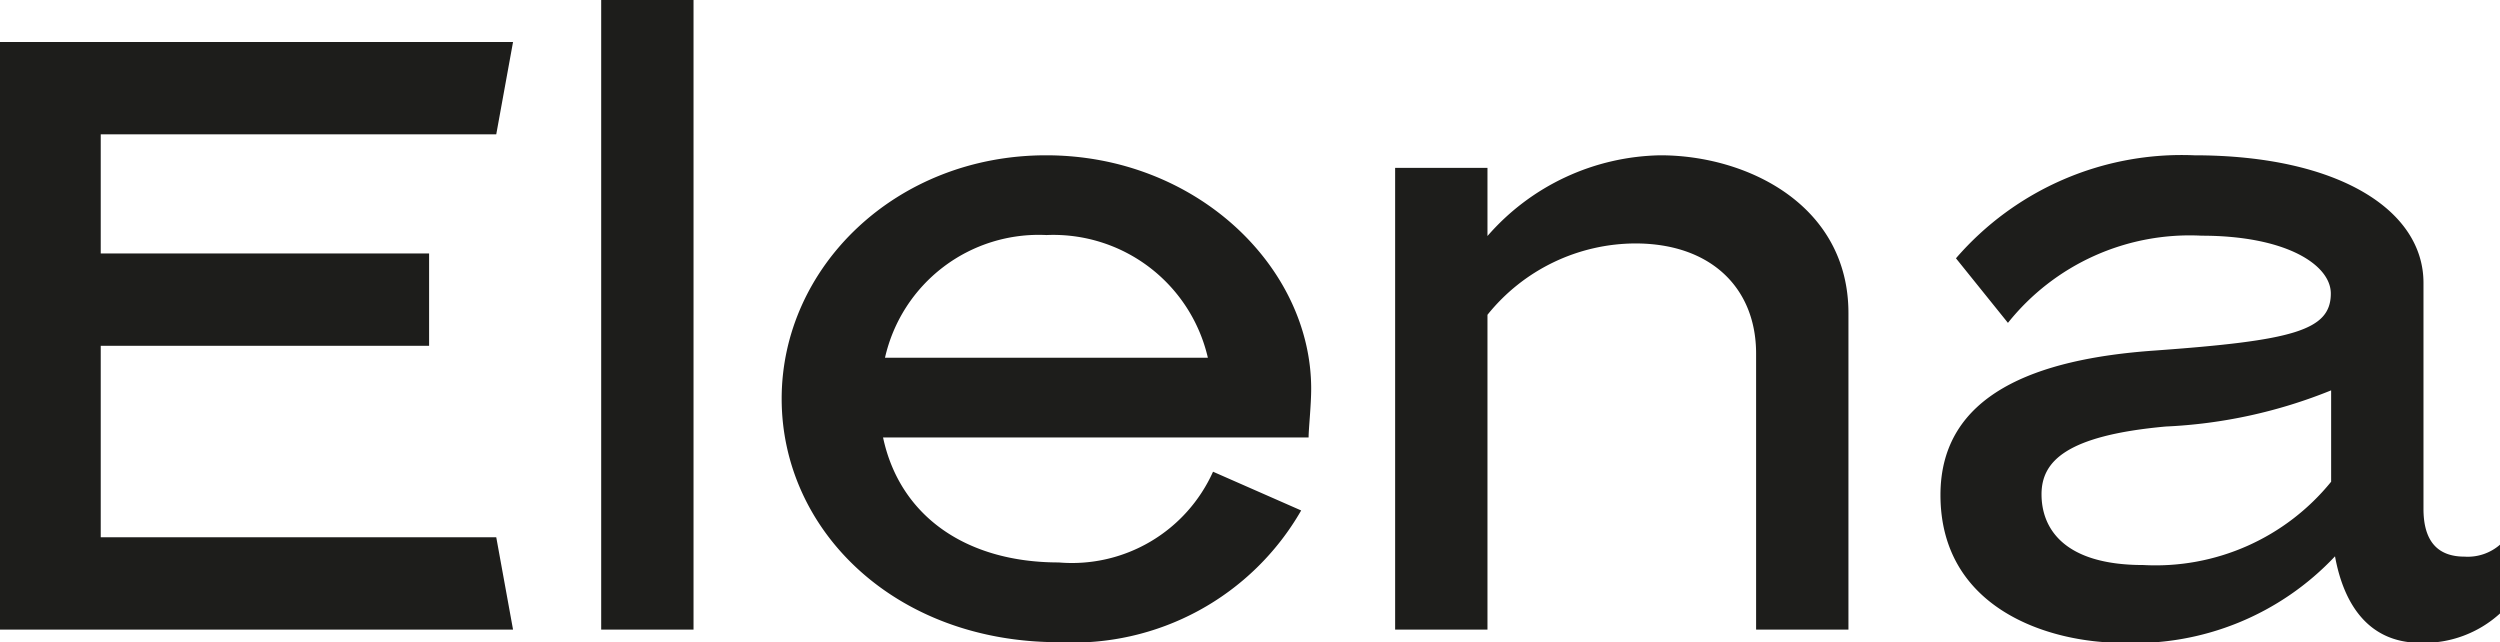
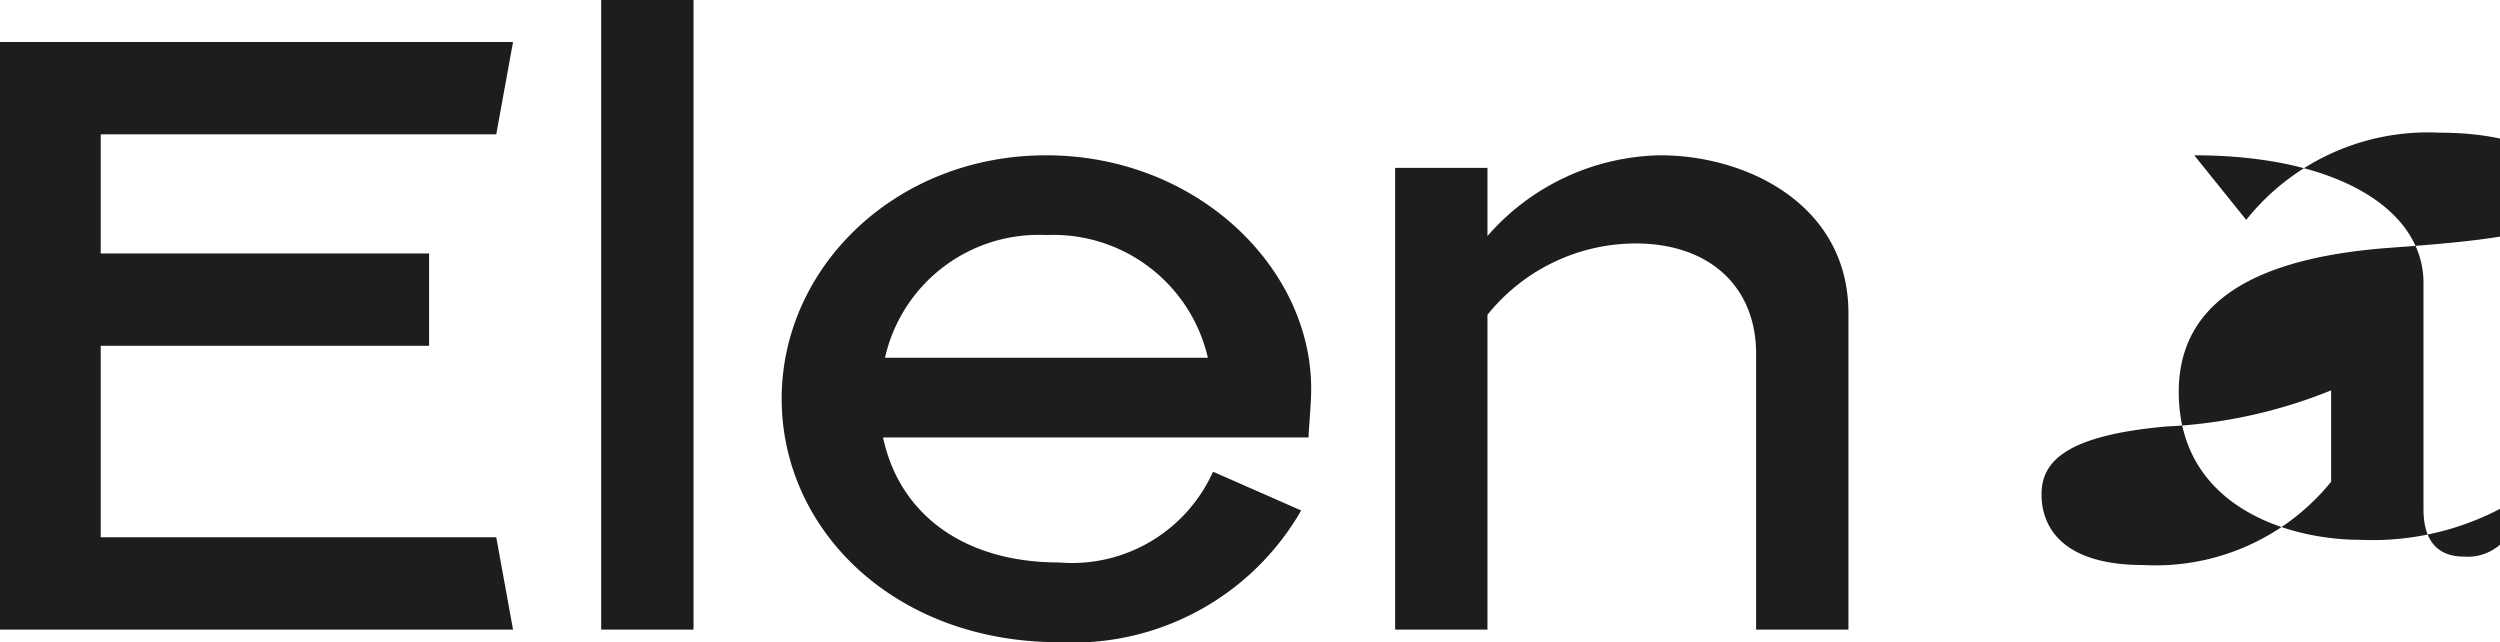
<svg xmlns="http://www.w3.org/2000/svg" viewBox="0 0 77.43 19.89">
  <title>elena</title>
  <g id="Layer_2" data-name="Layer 2">
    <g id="Layer_1-2" data-name="Layer 1">
-       <path d="M3.12,16.64V10.71H13.29V7.85H3.12V4.16H15.37l.52-2.86H0V19.5H15.89l-.52-2.86Zm15.5,2.86h2.86V0H18.62Zm18.79-8.42h-10a4.88,4.88,0,0,1,5-3.8,4.91,4.91,0,0,1,5,3.8m3.12,2.47c0-.26.08-1,.08-1.51,0-3.77-3.56-7.23-8.21-7.23s-8.19,3.46-8.19,7.54,3.51,7.54,8.58,7.54a8.15,8.15,0,0,0,7.51-4.08l-2.73-1.2a4.79,4.79,0,0,1-4.78,2.81c-2.86,0-4.92-1.43-5.44-3.87ZM54.39,19.5h2.86V9.7c0-3.36-3.15-4.89-5.82-4.89a7.26,7.26,0,0,0-5.36,2.5V5.2H43.21V19.5h2.86V9.75a5.9,5.9,0,0,1,4.58-2.21c2.34,0,3.74,1.38,3.74,3.41ZM72.2,14.92a7,7,0,0,1-5.82,2.58c-2.5,0-3.15-1.17-3.15-2.19s.76-1.82,3.85-2.1a15.46,15.46,0,0,0,5.12-1.12ZM77.43,19V16.87a1.52,1.52,0,0,1-1.1.37c-.85,0-1.27-.5-1.27-1.48v-7c0-2.26-2.65-3.95-7.1-3.95A9.24,9.24,0,0,0,60.58,8l1.61,2a7.2,7.2,0,0,1,6-2.7c2.63,0,4,.91,4,1.79,0,1.15-1.17,1.46-5.49,1.77-3.64.26-6.6,1.35-6.6,4.47,0,3.51,3.33,4.58,5.64,4.58a8.53,8.53,0,0,0,6.58-2.68c.26,1.43,1,2.68,2.65,2.68A3.5,3.5,0,0,0,77.43,19" style="fill: #1d1d1b" />
+       <path d="M3.12,16.64V10.71H13.29V7.85H3.12V4.16H15.37l.52-2.86H0V19.5H15.89l-.52-2.86Zm15.5,2.86h2.86V0H18.62Zm18.79-8.42h-10a4.88,4.88,0,0,1,5-3.8,4.91,4.91,0,0,1,5,3.8m3.12,2.47c0-.26.08-1,.08-1.51,0-3.77-3.56-7.23-8.21-7.23s-8.19,3.46-8.19,7.54,3.51,7.54,8.58,7.54a8.15,8.15,0,0,0,7.51-4.08l-2.73-1.2a4.79,4.79,0,0,1-4.78,2.81c-2.86,0-4.92-1.43-5.44-3.87ZM54.39,19.5h2.86V9.7c0-3.36-3.15-4.89-5.82-4.89a7.26,7.26,0,0,0-5.36,2.5V5.2H43.21V19.5h2.86V9.75a5.9,5.9,0,0,1,4.58-2.21c2.34,0,3.74,1.38,3.74,3.41ZM72.2,14.92a7,7,0,0,1-5.82,2.58c-2.5,0-3.15-1.17-3.15-2.19s.76-1.82,3.85-2.1a15.46,15.46,0,0,0,5.12-1.12ZM77.43,19V16.87a1.52,1.52,0,0,1-1.1.37c-.85,0-1.27-.5-1.27-1.48v-7c0-2.26-2.65-3.95-7.1-3.95l1.61,2a7.2,7.2,0,0,1,6-2.7c2.63,0,4,.91,4,1.79,0,1.15-1.17,1.46-5.49,1.77-3.64.26-6.6,1.35-6.6,4.47,0,3.51,3.33,4.58,5.64,4.58a8.53,8.53,0,0,0,6.58-2.68c.26,1.43,1,2.68,2.65,2.68A3.5,3.5,0,0,0,77.43,19" style="fill: #1d1d1b" />
    </g>
  </g>
</svg>